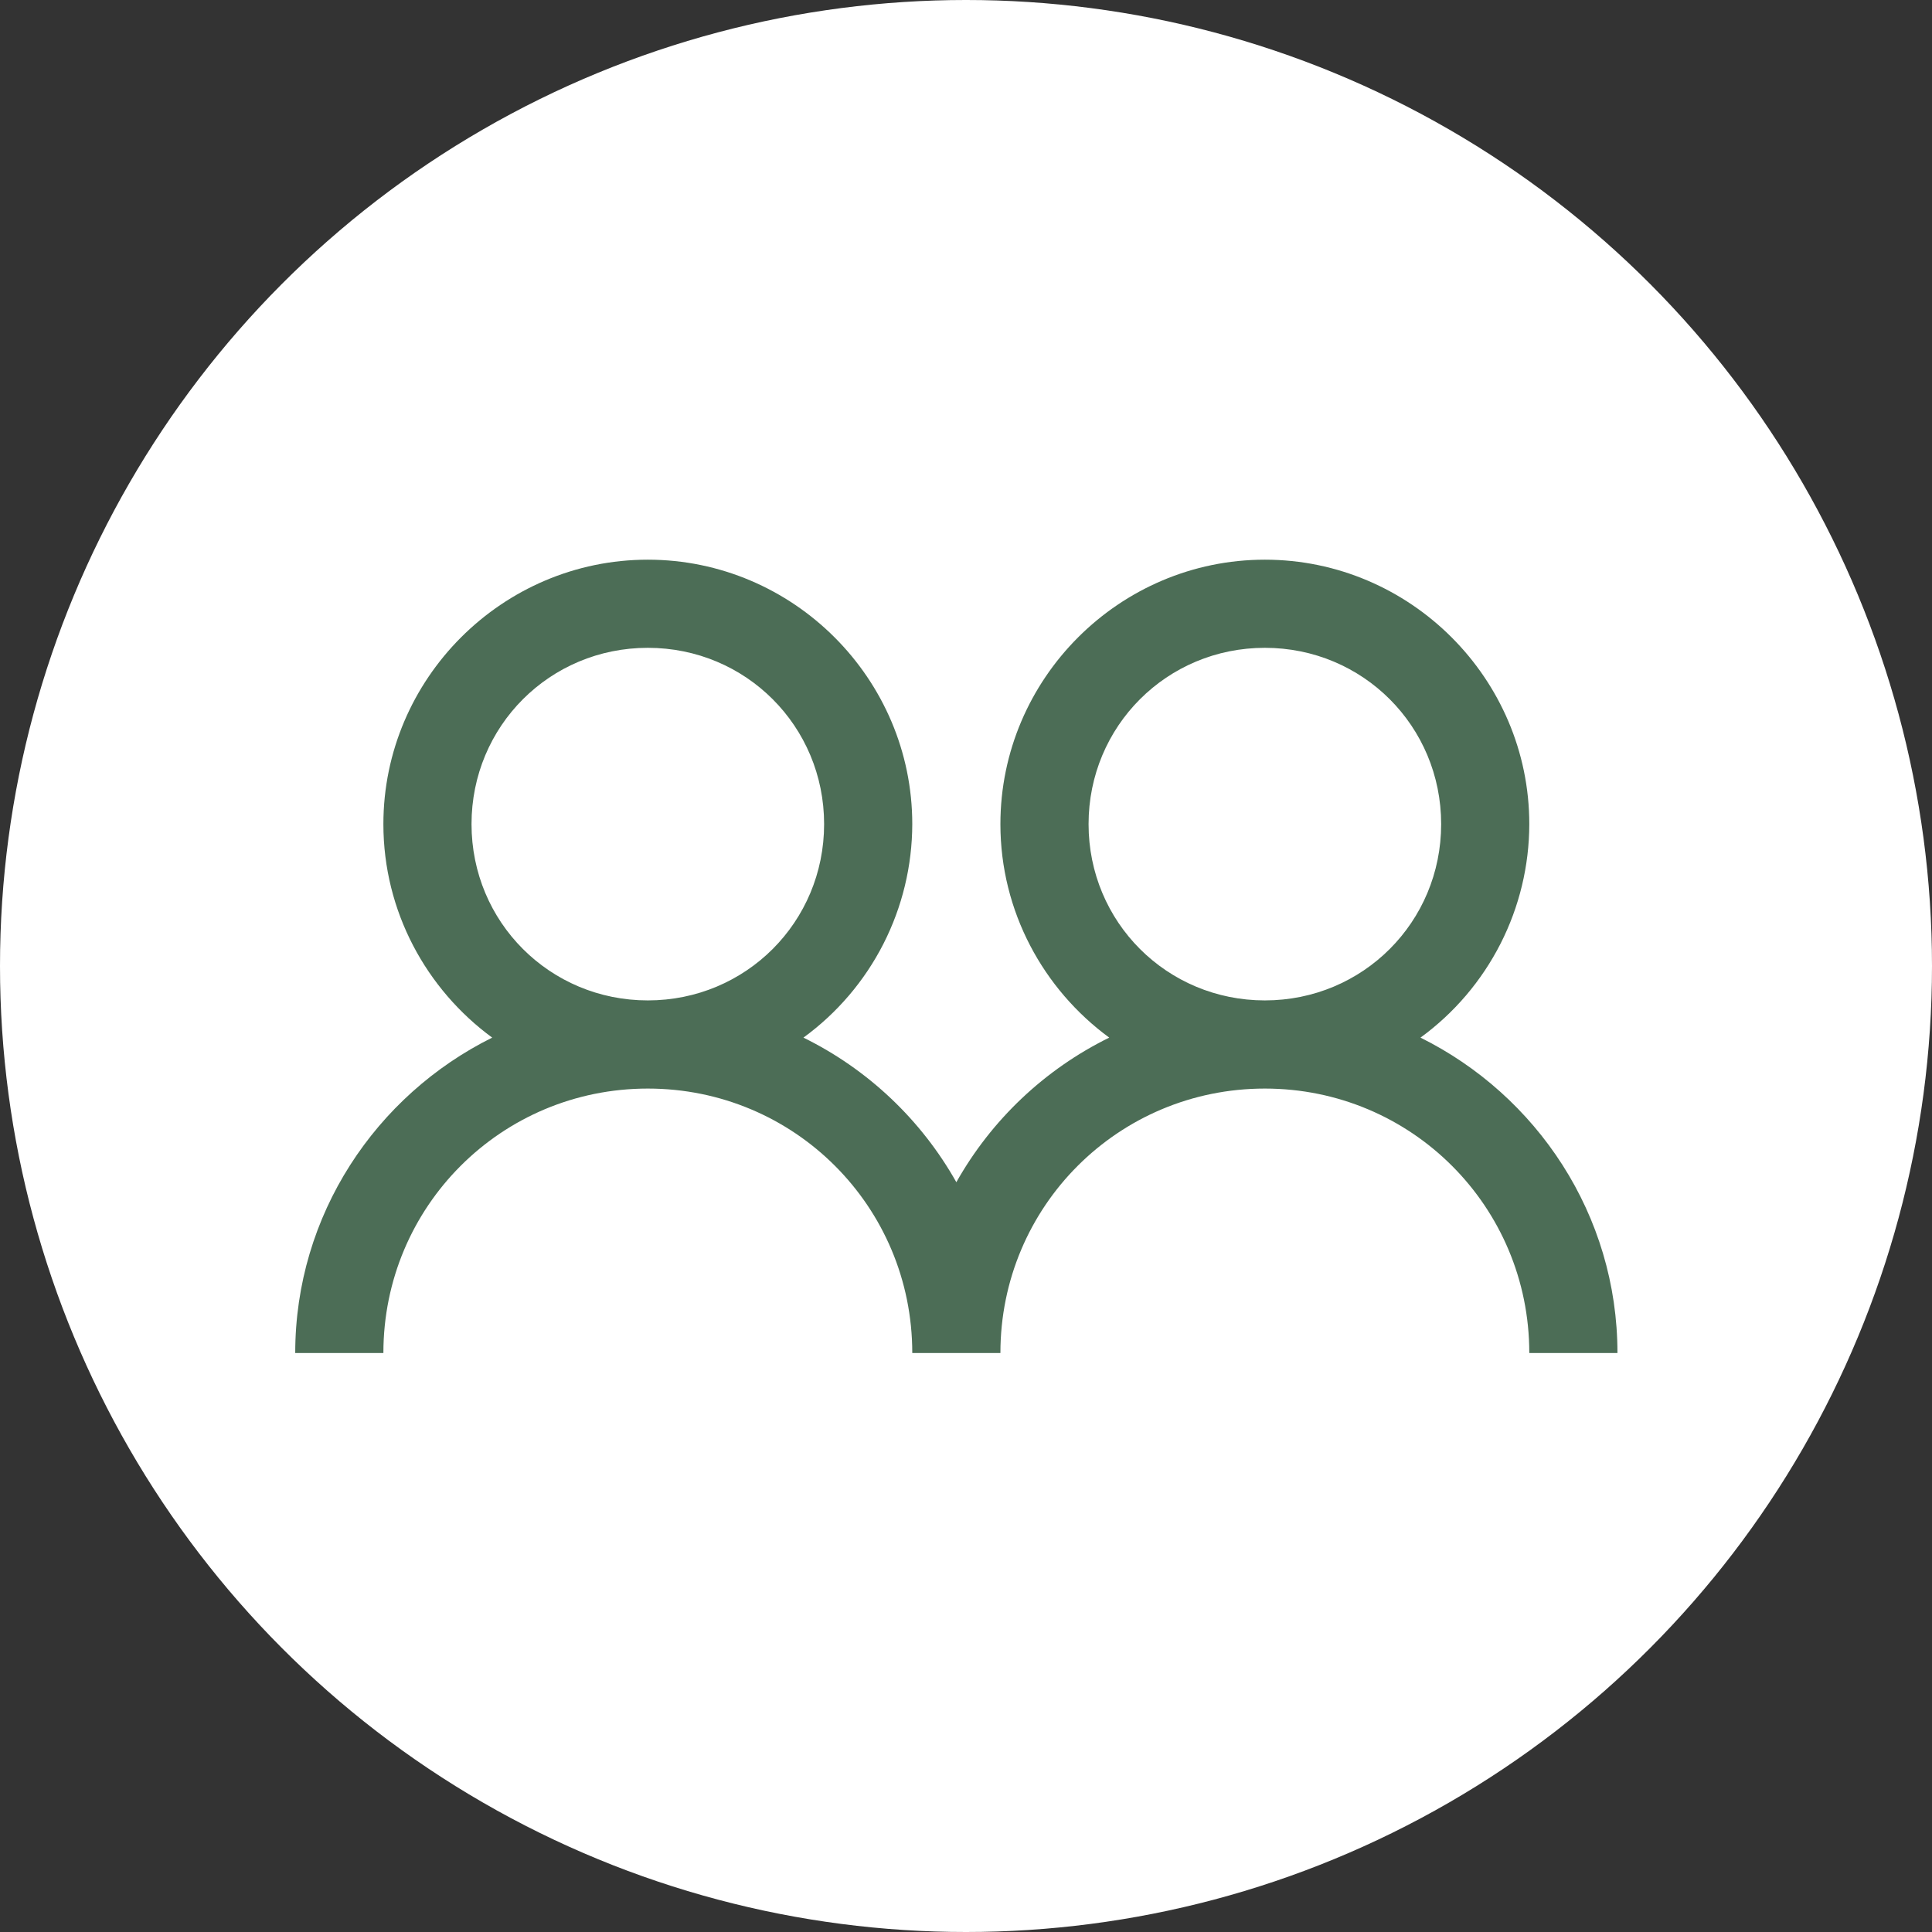
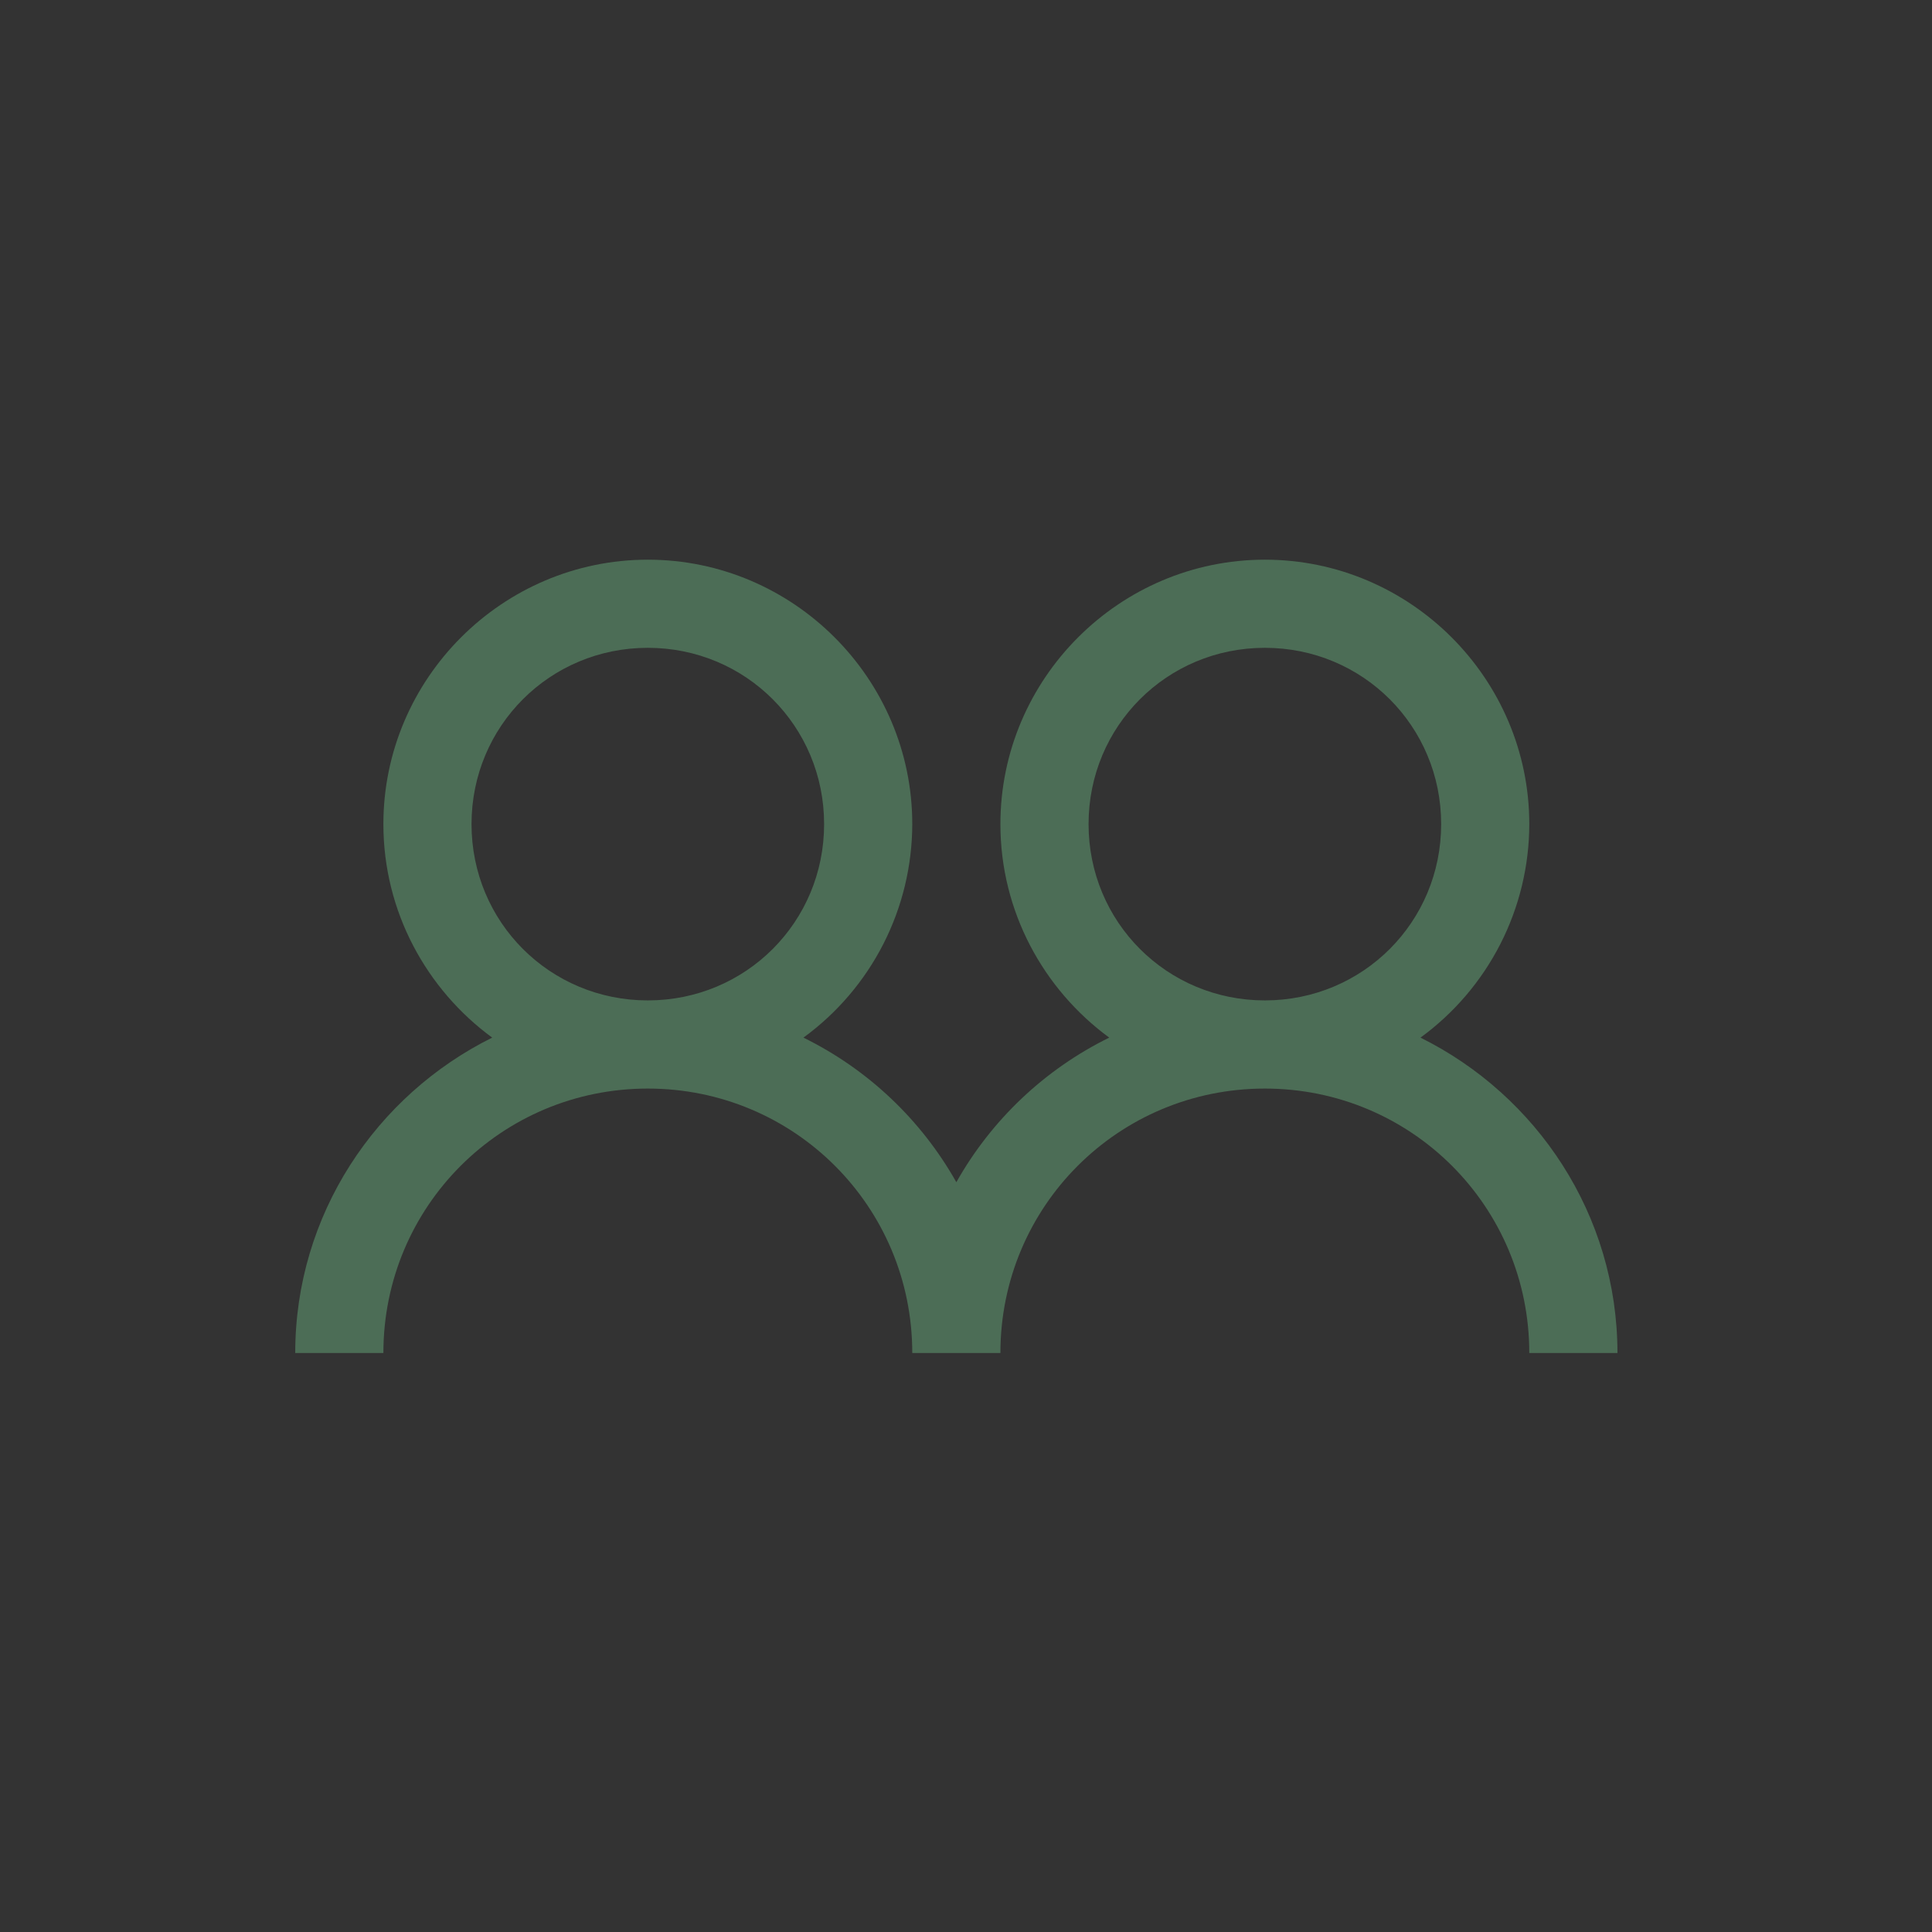
<svg xmlns="http://www.w3.org/2000/svg" width="100" height="100" viewBox="0 0 100 100" fill="none">
  <rect x="0" y="0" width="100" height="100" fill="#333333" stroke="none" />
-   <circle cx="50" cy="50" r="50" fill="white" />
  <path d="M33.531 28.969C26.003 28.969 19.844 35.128 19.844 42.656C19.844 47.182 22.073 51.211 25.476 53.707C19.46 56.691 15.281 62.877 15.281 70.031H19.844C19.844 62.448 25.948 56.344 33.531 56.344C41.114 56.344 47.219 62.448 47.219 70.031H51.781C51.781 62.448 57.886 56.344 65.469 56.344C73.052 56.344 79.156 62.448 79.156 70.031H83.719C83.719 62.875 79.54 56.691 73.524 53.707C75.266 52.438 76.683 50.775 77.662 48.855C78.641 46.935 79.153 44.811 79.156 42.656C79.156 35.128 72.997 28.969 65.469 28.969C57.941 28.969 51.781 35.128 51.781 42.656C51.781 47.182 54.01 51.211 57.414 53.707C54.081 55.345 51.322 57.955 49.5 61.191C47.678 57.955 44.919 55.345 41.586 53.707C43.328 52.438 44.746 50.775 45.725 48.855C46.703 46.935 47.215 44.811 47.219 42.656C47.219 35.128 41.059 28.969 33.531 28.969ZM33.531 33.531C38.602 33.531 42.656 37.585 42.656 42.656C42.656 47.727 38.602 51.781 33.531 51.781C28.46 51.781 24.406 47.727 24.406 42.656C24.406 37.585 28.46 33.531 33.531 33.531ZM65.469 33.531C70.54 33.531 74.594 37.585 74.594 42.656C74.594 47.727 70.54 51.781 65.469 51.781C60.398 51.781 56.344 47.727 56.344 42.656C56.344 37.585 60.398 33.531 65.469 33.531Z" fill="#4C6D56" />
</svg>